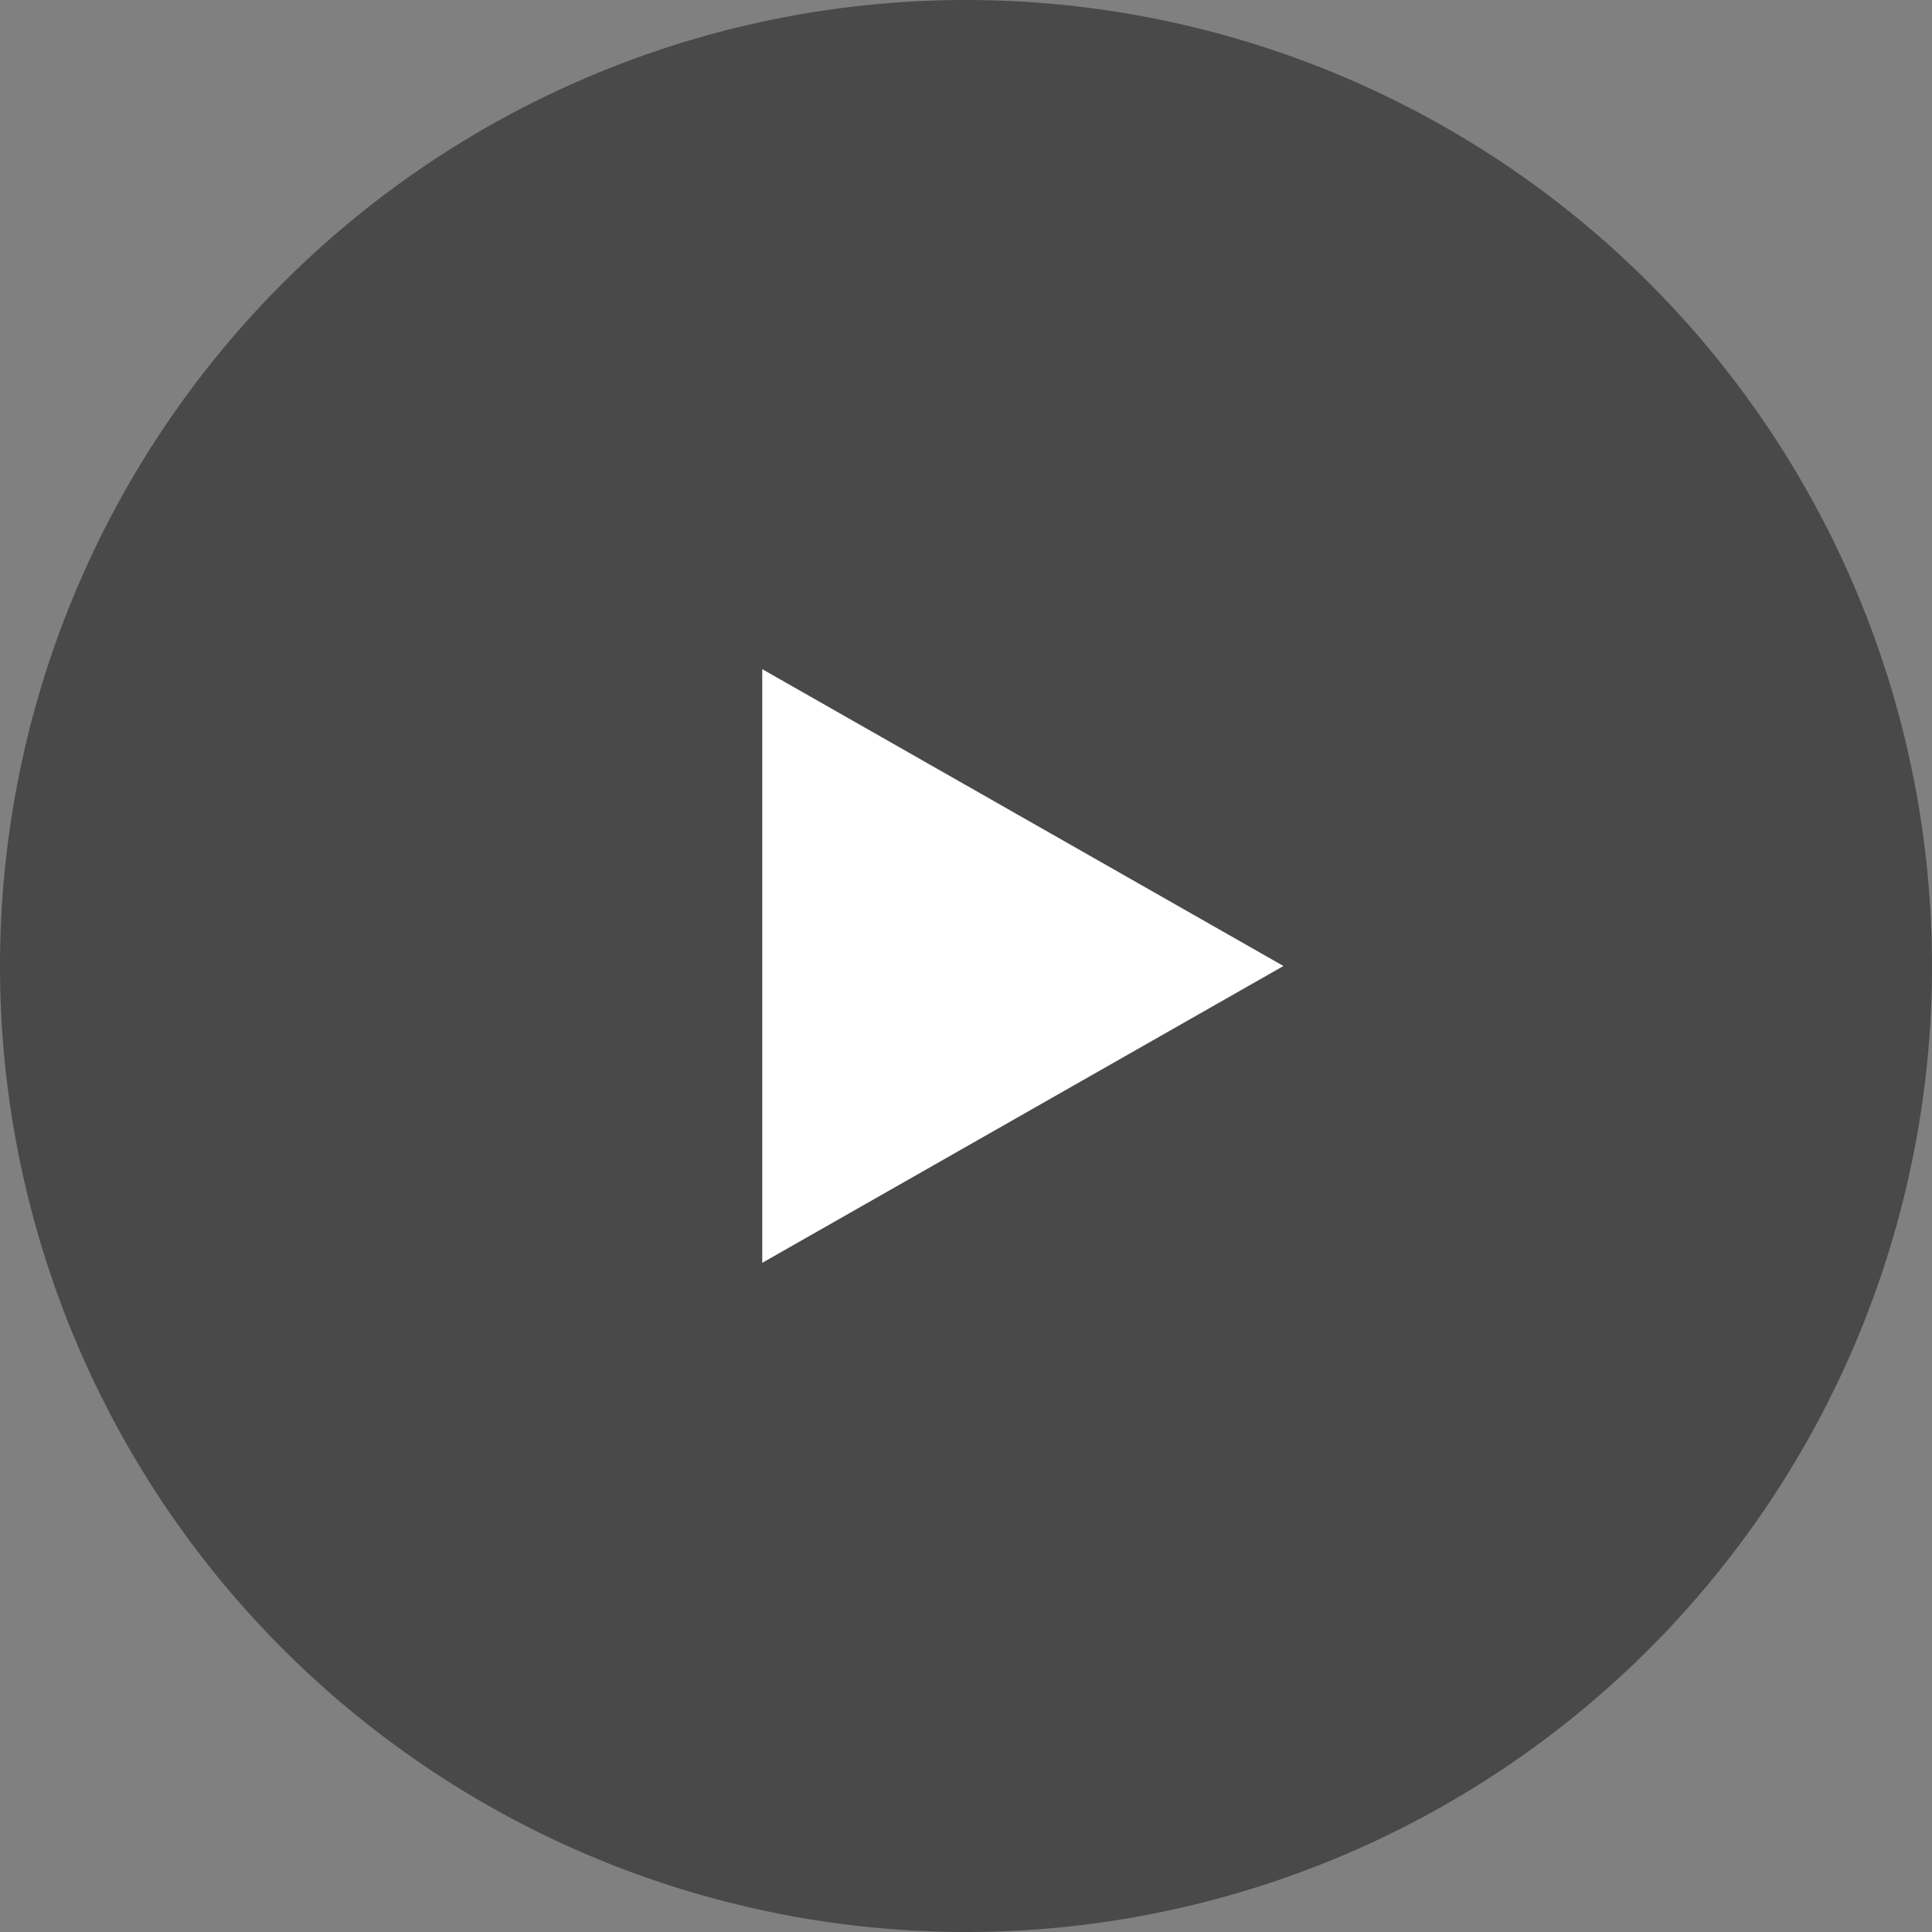
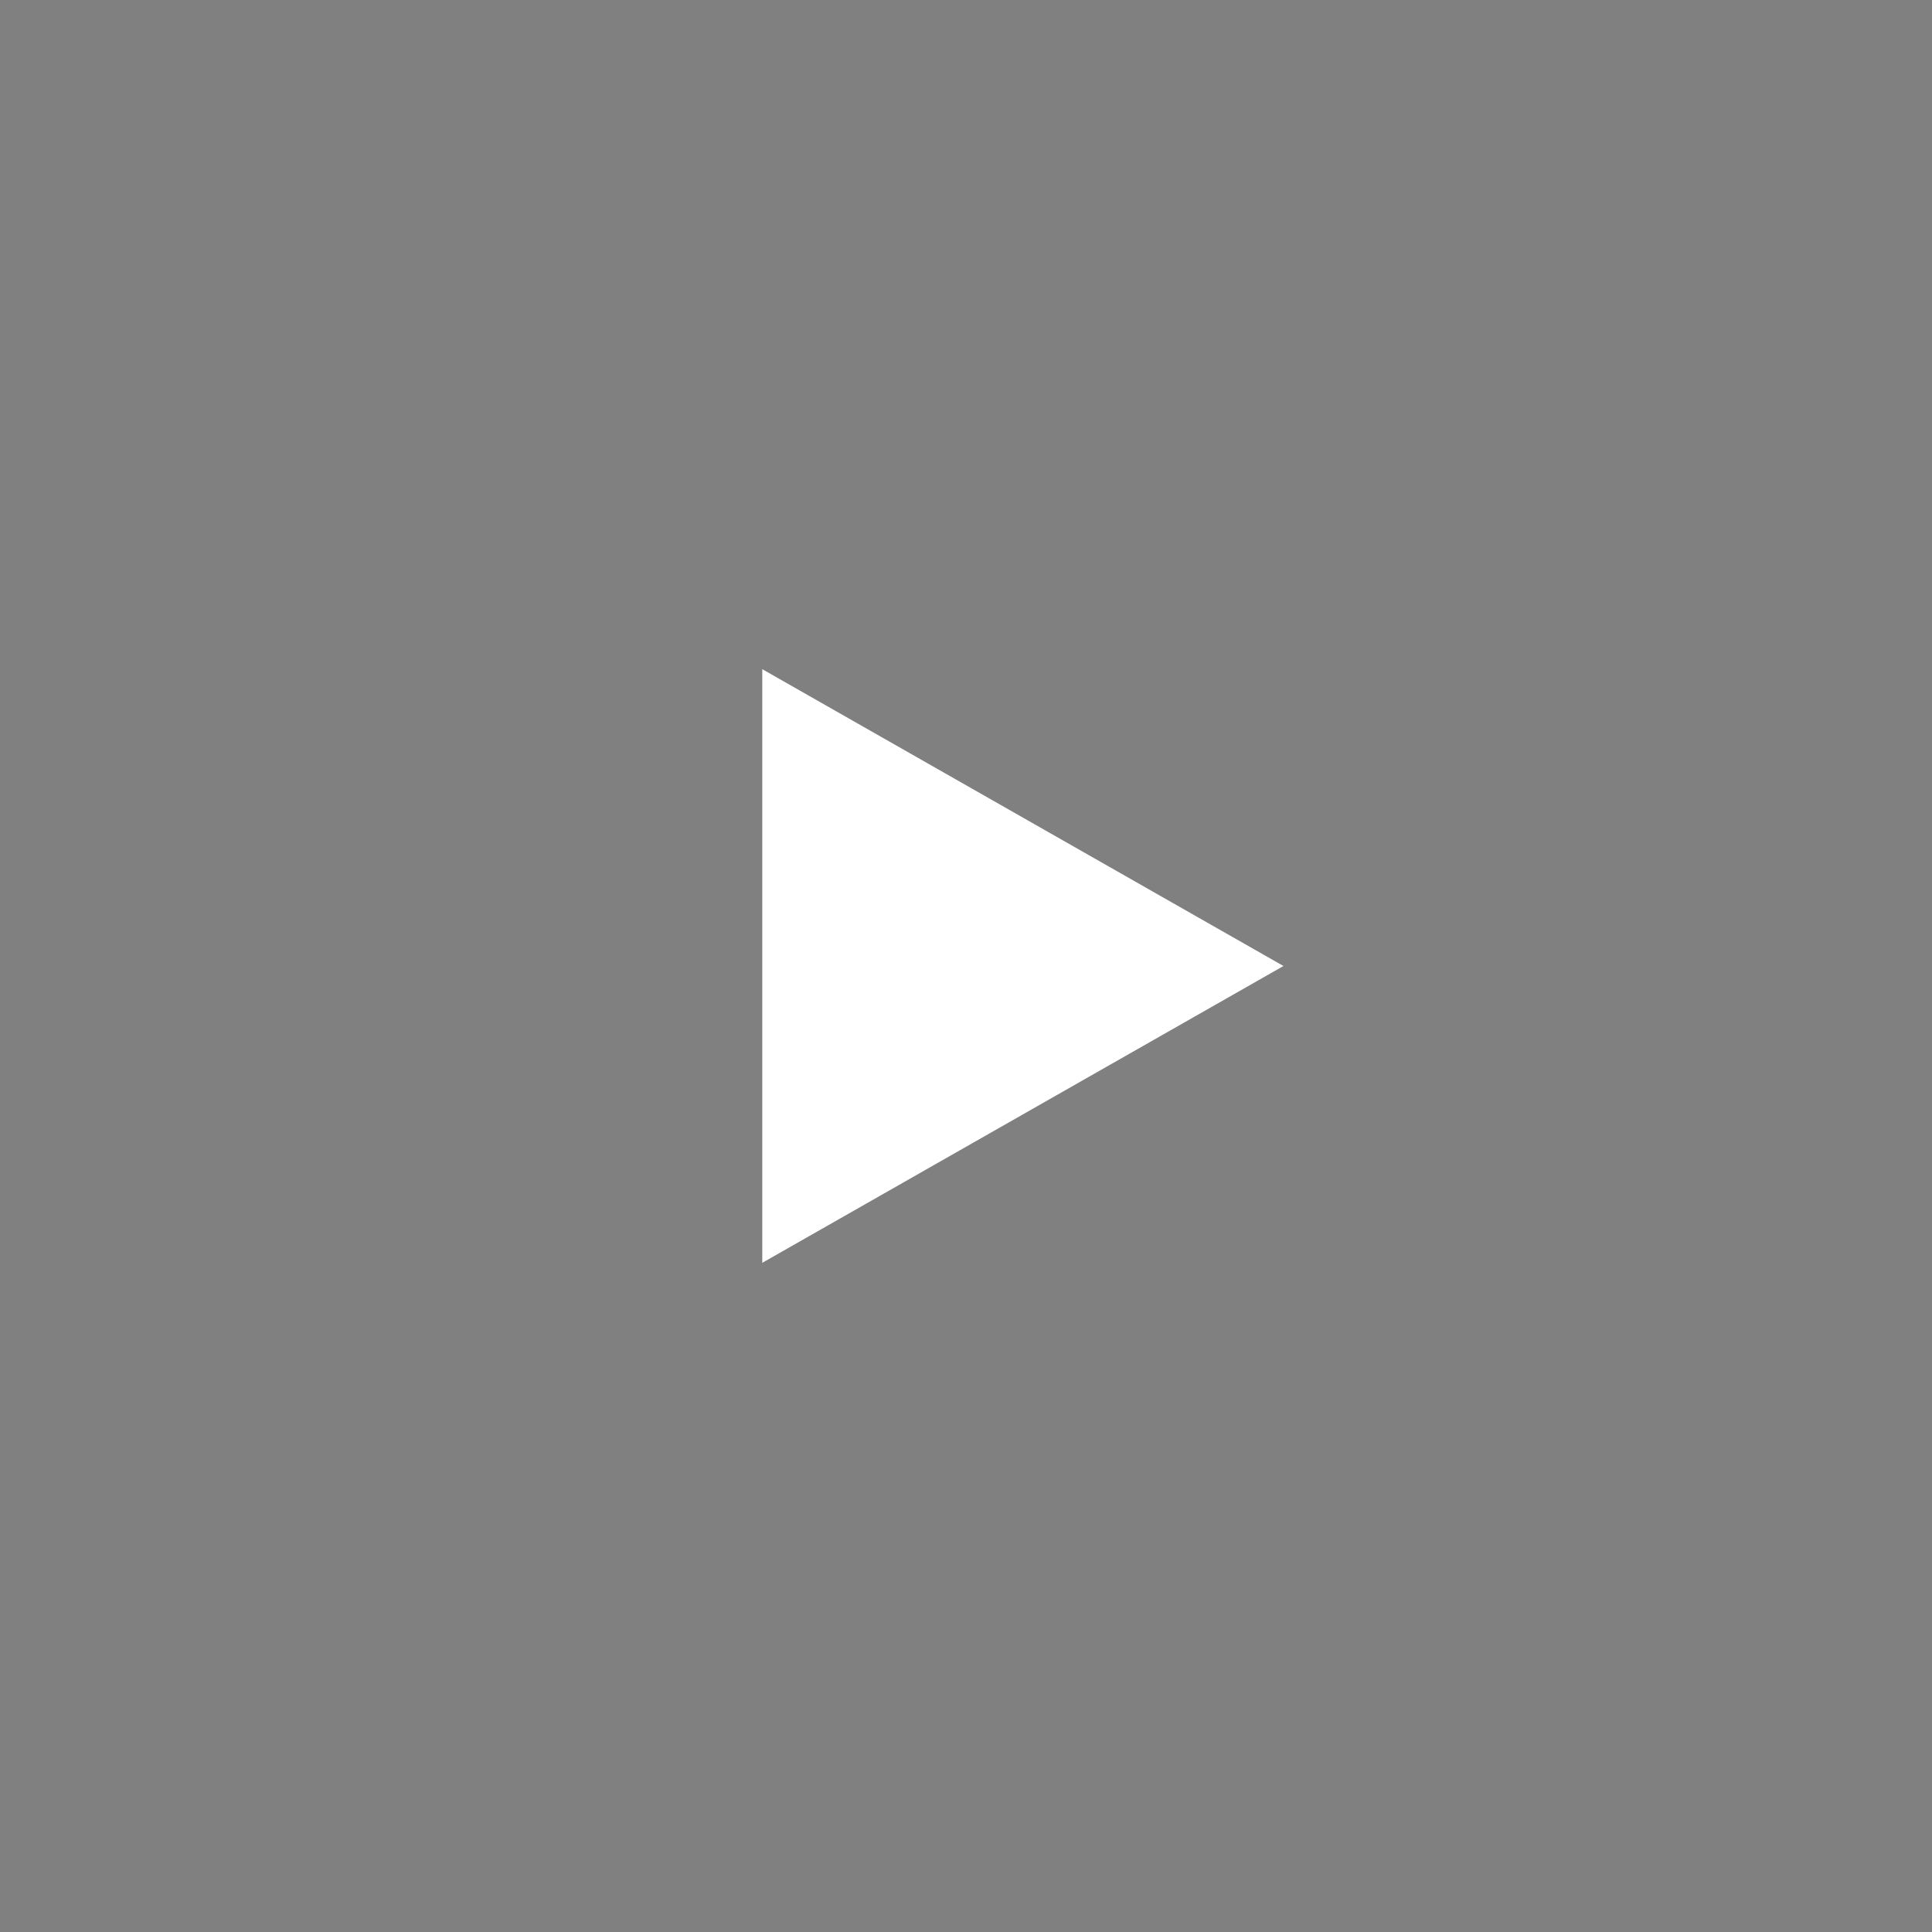
<svg xmlns="http://www.w3.org/2000/svg" id="Layer_1" data-name="Layer 1" viewBox="0 0 44 44">
  <rect x="0" y="0" width="44" height="44" fill="#808080" stroke="none" />
  <defs>
    <style>.cls-1{fill:#333;opacity:0.7;isolation:isolate;}.cls-1,.cls-2{fill-rule:evenodd;}.cls-2{fill:#fff;}</style>
  </defs>
  <title>button_play_large</title>
-   <path class="cls-1" d="M22.5.5a22,22,0,1,1-22,22A22,22,0,0,1,22.5.5Z" transform="translate(-0.5 -0.5)" />
  <path class="cls-2" d="M17.86,29.26V15.74L29.73,22.5Z" transform="translate(-0.5 -0.5)" />
</svg>